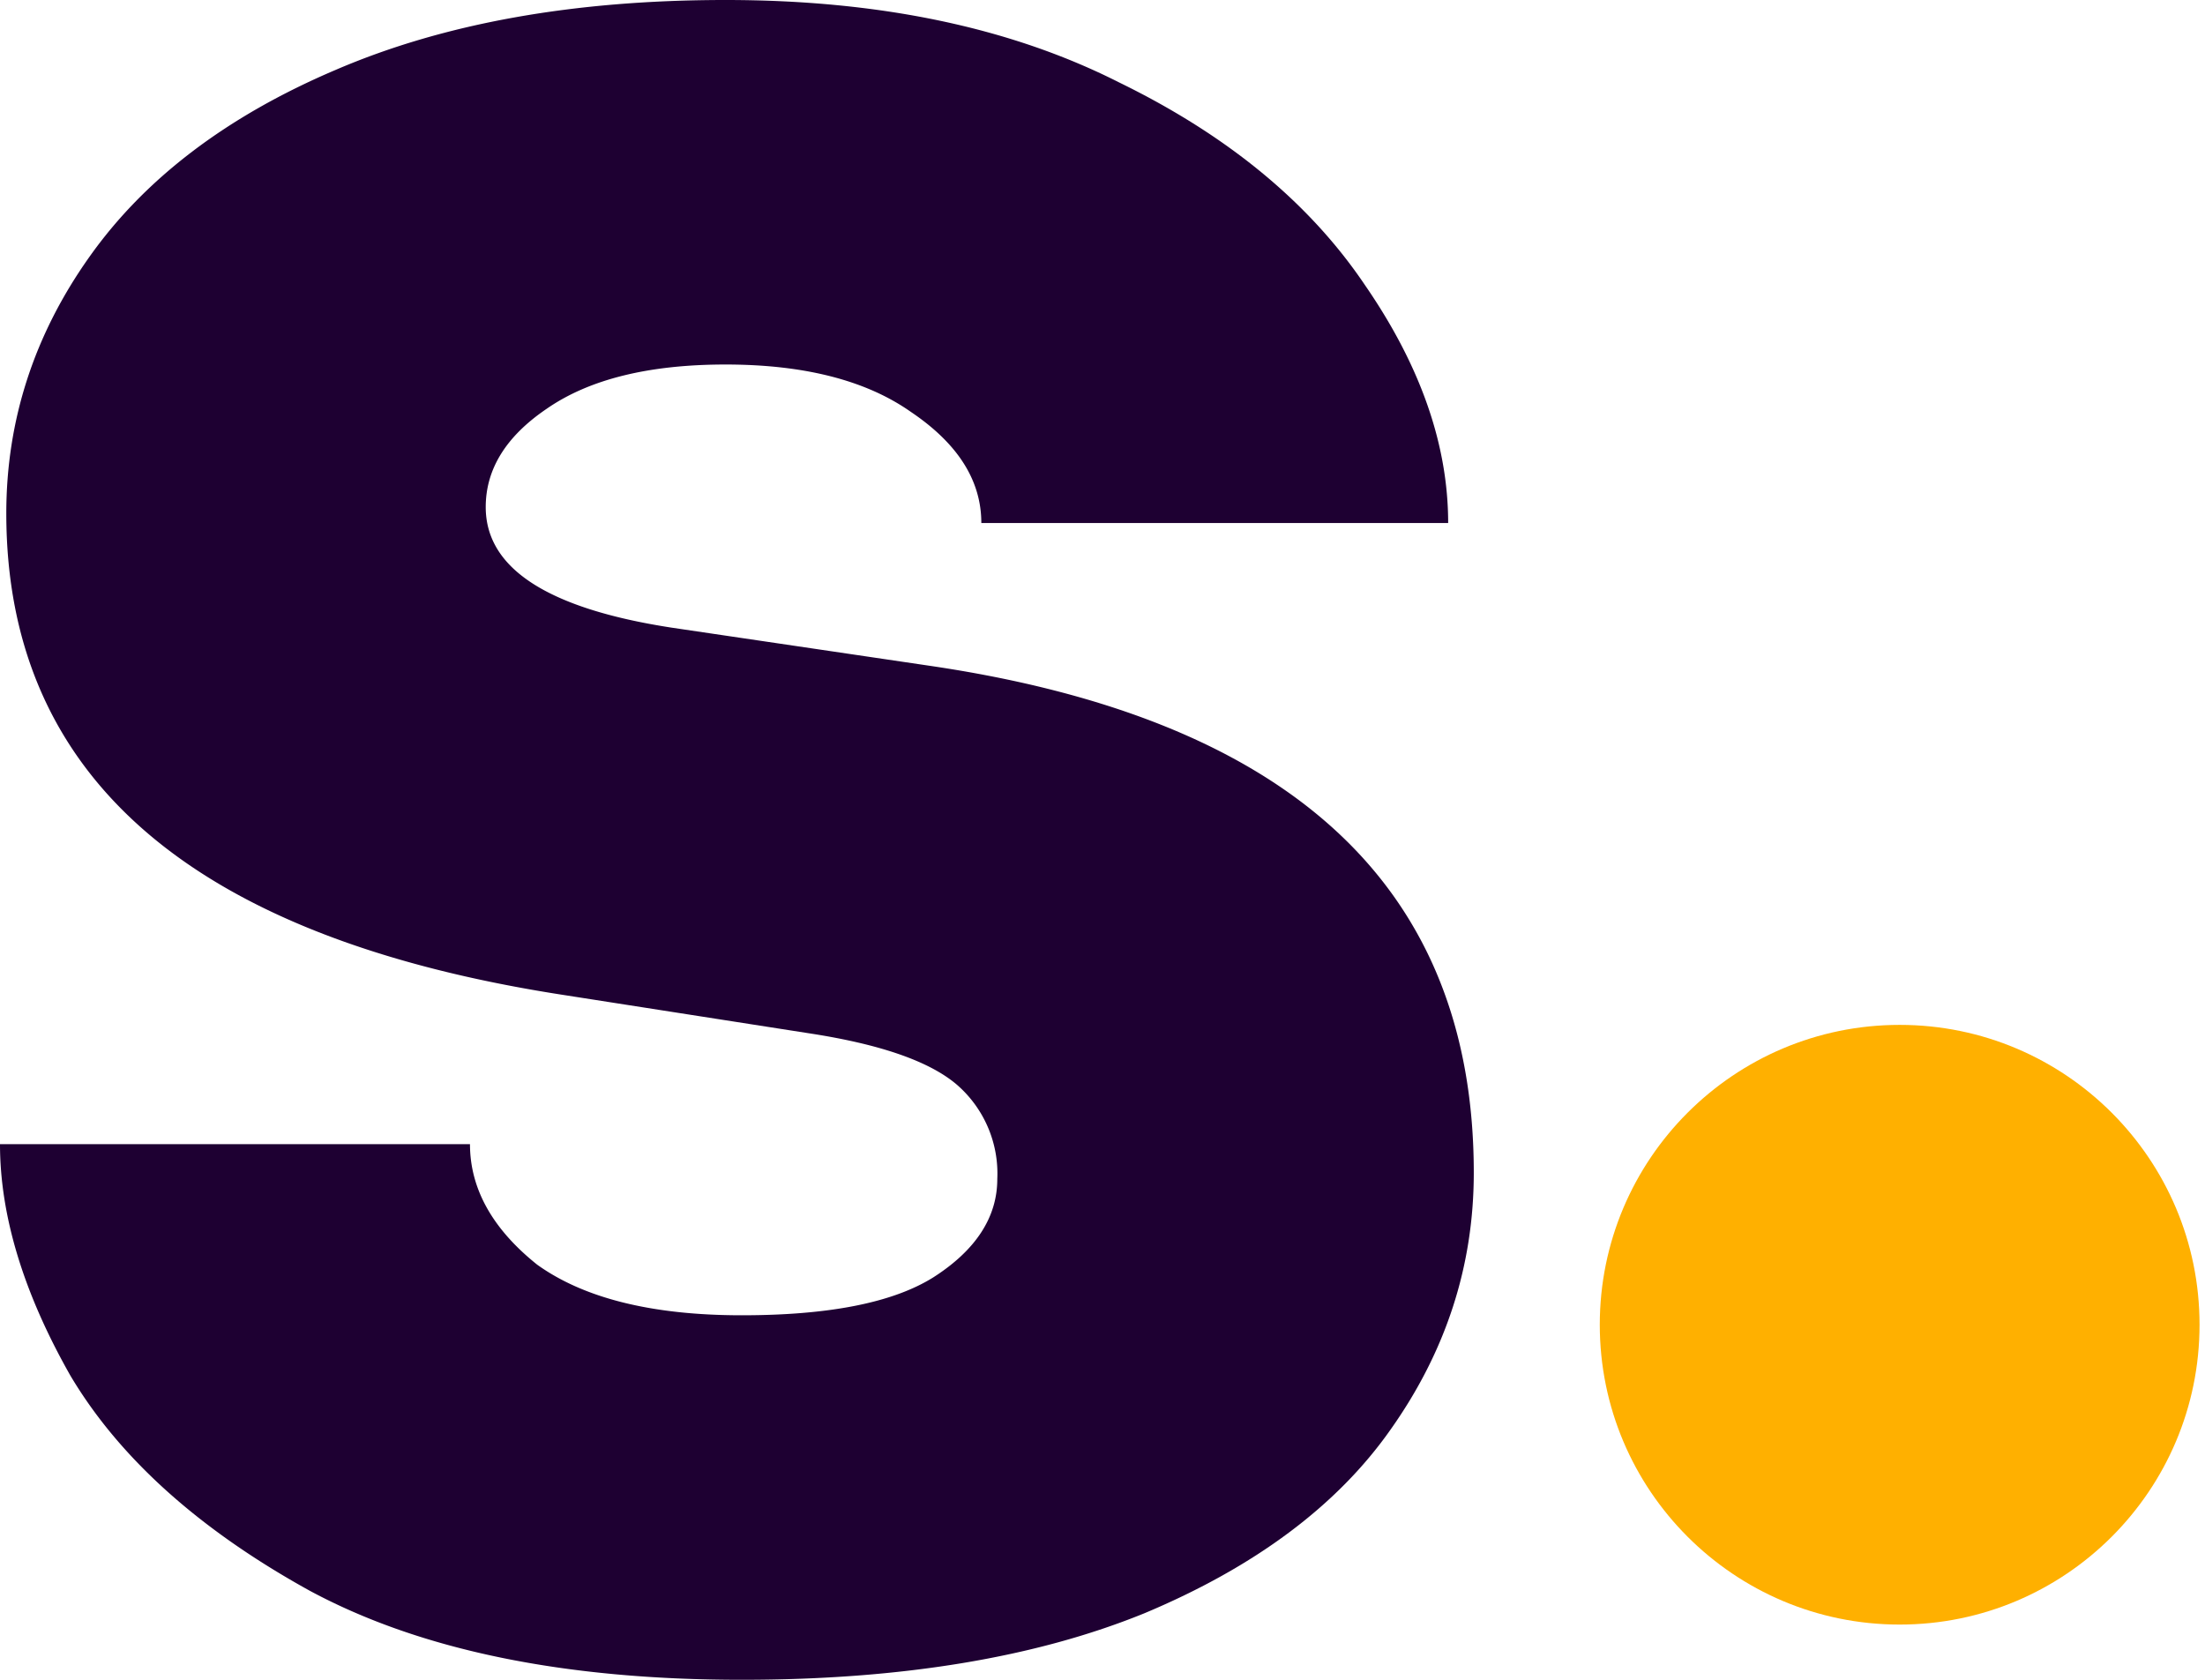
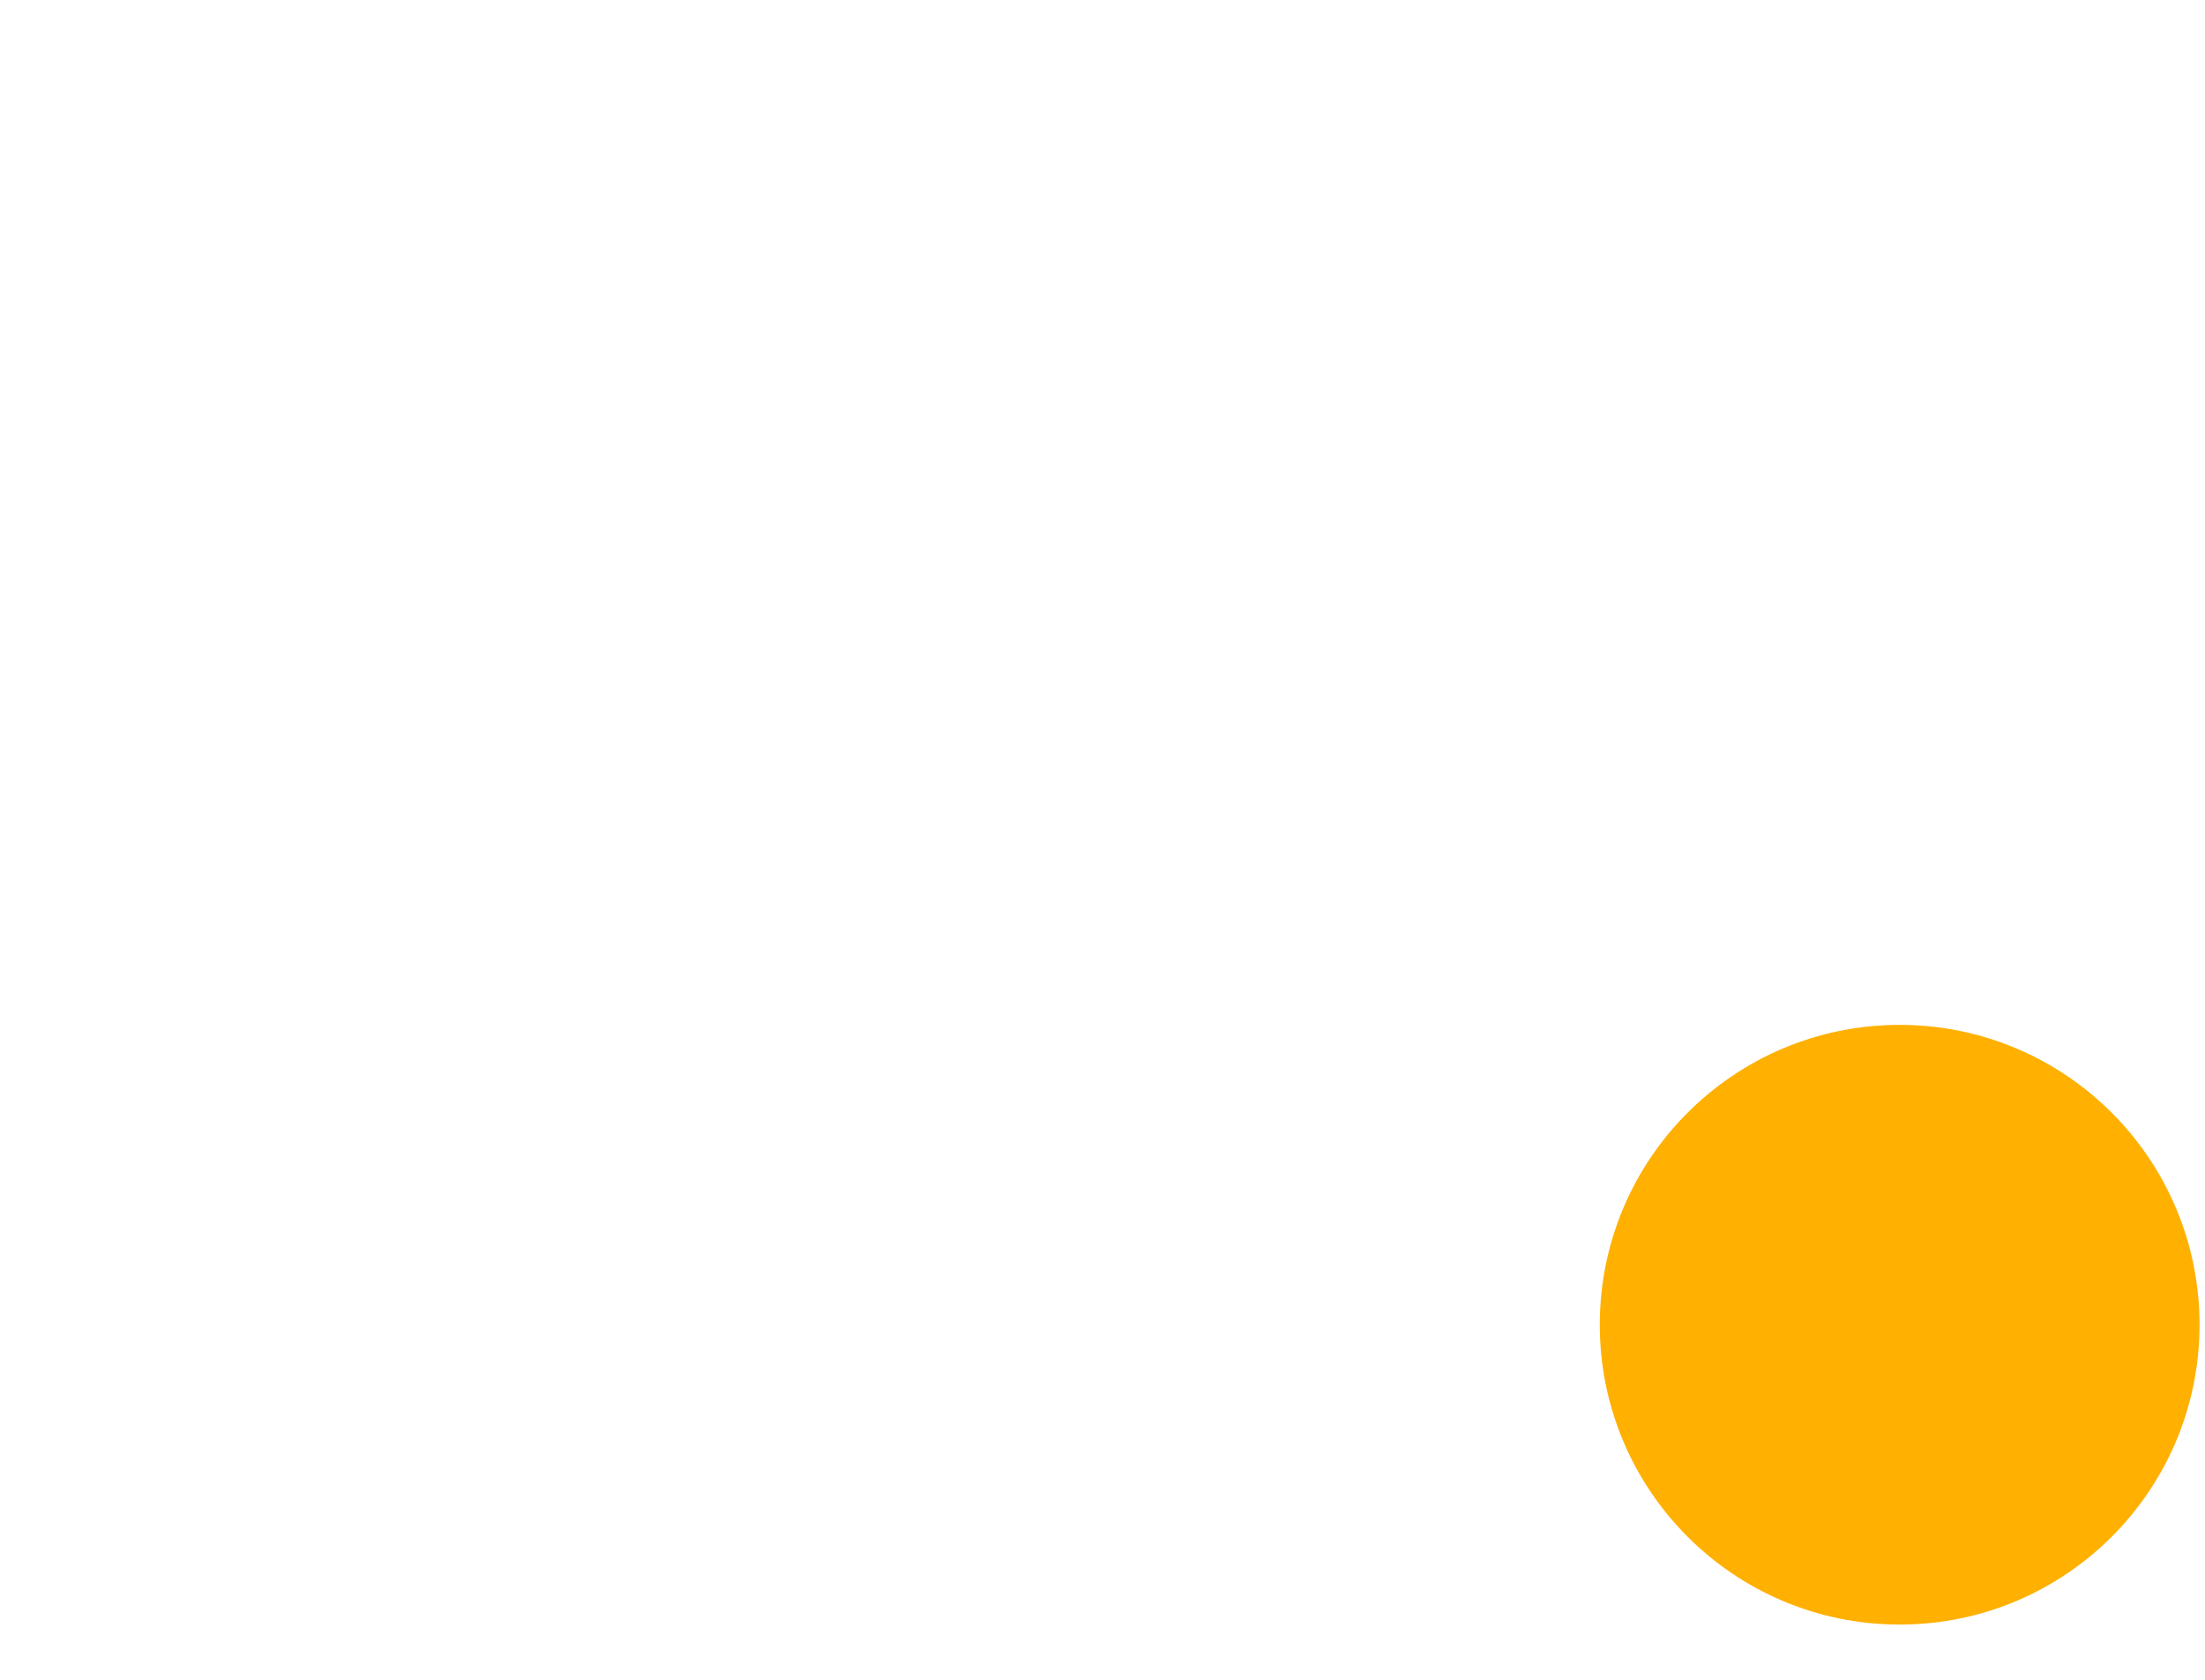
<svg xmlns="http://www.w3.org/2000/svg" fill="none" viewBox="0 0 105 80">
  <style>
    path {
      fill: #1E0032;
    }
    @media (prefers-color-scheme: dark) {
      path { 
        fill: white; 
      }
    }
    
  </style>
-   <path d="M35.32 80c-8.43 0-15.28-1.4-20.55-4.23-5.28-2.91-9.09-6.34-11.42-10.26C1.12 61.58 0 57.9 0 54.49h22.38c0 2.11 1.06 4.03 3.2 5.74 2.23 1.6 5.47 2.41 9.74 2.41 4.16 0 7.2-.6 9.13-1.81 2.03-1.3 3.04-2.87 3.04-4.68a5.6 5.6 0 0 0-1.97-4.53c-1.32-1.1-3.66-1.9-7-2.41L26.93 47.4C9.18 44.68.3 37.03.3 24.45c0-4.42 1.32-8.5 3.96-12.22 2.64-3.73 6.55-6.7 11.72-8.9C21.16 1.1 27.35 0 34.55 0c7.31 0 13.55 1.3 18.73 3.92 5.17 2.52 9.08 5.74 11.72 9.66 2.64 3.83 3.96 7.6 3.96 11.33H46.73c0-2.02-1.11-3.78-3.35-5.29-2.13-1.5-5.07-2.26-8.83-2.26-3.65 0-6.49.7-8.52 2.11-1.93 1.31-2.9 2.87-2.9 4.68 0 2.92 2.95 4.83 8.84 5.74l12.18 1.8c17.35 2.52 26.03 10.57 26.03 24.16 0 4.43-1.32 8.5-3.96 12.23-2.54 3.62-6.45 6.54-11.72 8.75C49.32 78.94 42.93 80 35.32 80Z" />
  <circle cx="90.46" cy="63.09" r="14.28" fill="#FFB000" />
</svg>